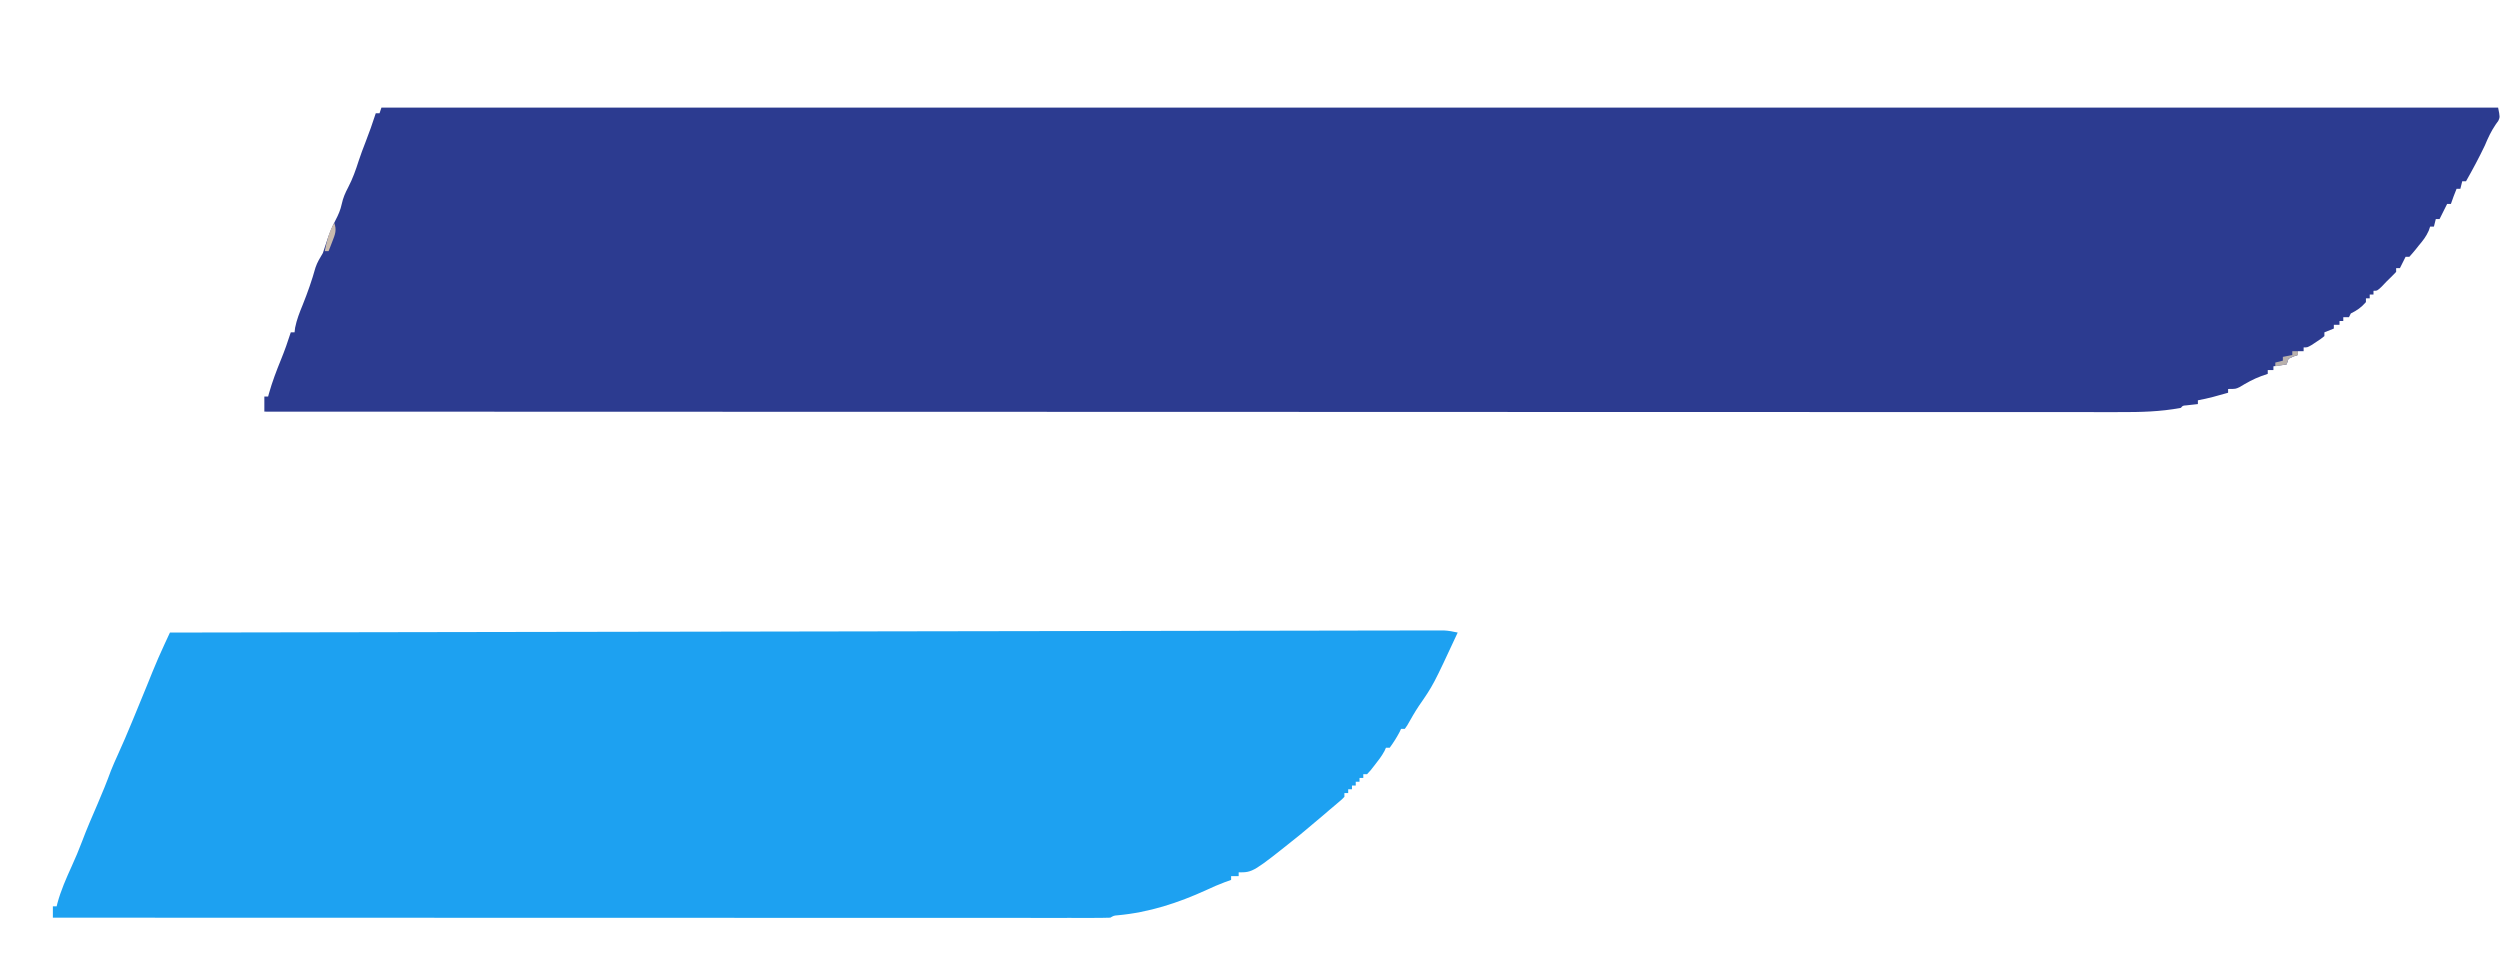
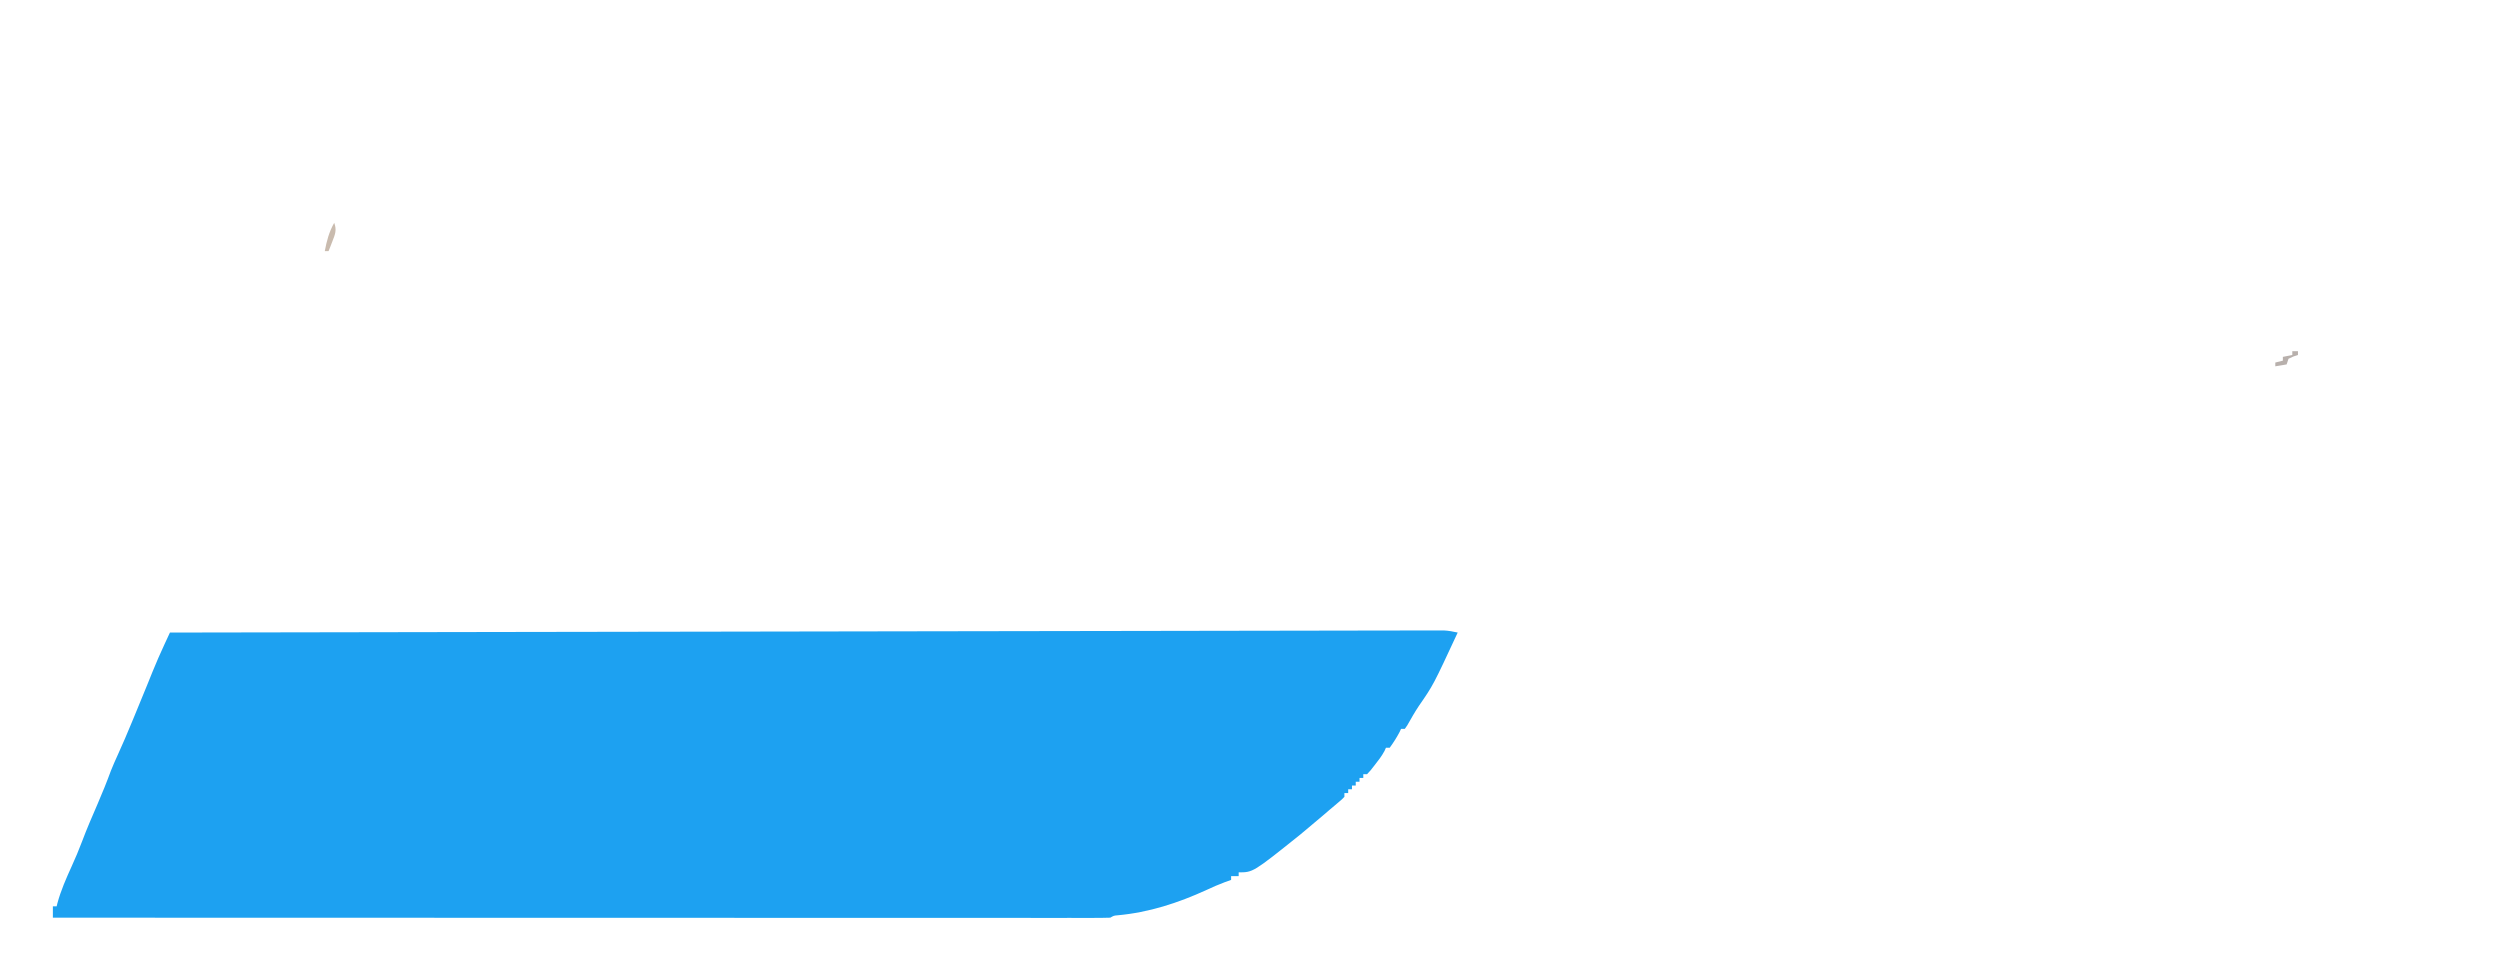
<svg xmlns="http://www.w3.org/2000/svg" version="1.1" width="1324" height="519">
-   <path d="M0 0 C369.93 0 739.86 0 1121 0 C1122 5 1122 5 1121.109 6.992 C1120.661 7.614 1120.212 8.235 1119.75 8.875 C1117.319 12.455 1115.66 15.988 1114 20 C1110.915 26.471 1107.538 32.767 1104 39 C1103.34 39 1102.68 39 1102 39 C1101.67 40.32 1101.34 41.64 1101 43 C1100.34 43 1099.68 43 1099 43 C1097.925 45.652 1096.905 48.284 1096 51 C1095.34 51 1094.68 51 1094 51 C1093.711 51.578 1093.422 52.155 1093.125 52.75 C1092.083 54.833 1091.042 56.917 1090 59 C1089.34 59 1088.68 59 1088 59 C1087.67 60.32 1087.34 61.64 1087 63 C1086.34 63 1085.68 63 1085 63 C1084.753 63.722 1084.505 64.444 1084.25 65.188 C1082.867 68.299 1081.209 70.413 1079 73 C1078.571 73.544 1078.141 74.088 1077.699 74.648 C1076.514 76.138 1075.261 77.573 1074 79 C1073.34 79 1072.68 79 1072 79 C1071.536 79.928 1071.536 79.928 1071.062 80.875 C1070.375 82.25 1069.688 83.625 1069 85 C1068.34 85 1067.68 85 1067 85 C1067 85.66 1067 86.32 1067 87 C1065.38 88.712 1063.704 90.372 1062 92 C1061.113 92.928 1060.226 93.856 1059.312 94.812 C1057 97 1057 97 1055 97 C1055 97.66 1055 98.32 1055 99 C1054.34 99 1053.68 99 1053 99 C1053 99.66 1053 100.32 1053 101 C1052.34 101 1051.68 101 1051 101 C1051 101.66 1051 102.32 1051 103 C1048.556 105.793 1046.309 107.402 1043 109 C1042.67 109.66 1042.34 110.32 1042 111 C1041.01 111 1040.02 111 1039 111 C1039 111.66 1039 112.32 1039 113 C1038.34 113 1037.68 113 1037 113 C1037 113.66 1037 114.32 1037 115 C1036.01 115 1035.02 115 1034 115 C1034 115.66 1034 116.32 1034 117 C1032.35 117.66 1030.7 118.32 1029 119 C1029 119.66 1029 120.32 1029 121 C1027.102 122.508 1027.102 122.508 1024.625 124.125 C1023.813 124.664 1023.001 125.203 1022.164 125.758 C1020 127 1020 127 1018 127 C1018 127.66 1018 128.32 1018 129 C1017.01 129 1016.02 129 1015 129 C1015 129.66 1015 130.32 1015 131 C1014.196 131.268 1013.391 131.536 1012.562 131.812 C1011.717 132.204 1010.871 132.596 1010 133 C1009.67 133.99 1009.34 134.98 1009 136 C1006.69 136.33 1004.38 136.66 1002 137 C1002 137.66 1002 138.32 1002 139 C1001.01 139 1000.02 139 999 139 C999 139.66 999 140.32 999 141 C997.866 141.392 996.731 141.784 995.562 142.188 C991.451 143.706 987.814 145.734 984.078 148.012 C982 149 982 149 978 149 C978 149.66 978 150.32 978 151 C976.271 151.481 974.542 151.96 972.812 152.438 C971.85 152.704 970.887 152.971 969.895 153.246 C967.273 153.929 964.661 154.499 962 155 C962 155.66 962 156.32 962 157 C959.949 157.228 957.898 157.456 955.848 157.684 C953.989 157.819 953.989 157.819 953 159 C942.199 161.057 931.49 161.284 920.537 161.246 C918.814 161.248 917.091 161.25 915.368 161.253 C910.654 161.259 905.941 161.253 901.227 161.245 C896.091 161.238 890.955 161.242 885.819 161.246 C876.825 161.25 867.831 161.247 858.837 161.238 C845.463 161.226 832.089 161.226 818.715 161.227 C796.216 161.23 773.717 161.223 751.218 161.211 C728.944 161.2 706.669 161.192 684.395 161.19 C683.703 161.19 683.01 161.19 682.297 161.19 C675.974 161.189 669.651 161.188 663.327 161.188 C647.61 161.187 631.893 161.185 616.175 161.182 C615.46 161.182 614.744 161.182 614.007 161.182 C579.212 161.177 544.417 161.164 509.622 161.151 C497.551 161.146 485.479 161.142 473.408 161.137 C472.285 161.137 472.285 161.137 471.139 161.136 C436.321 161.124 401.502 161.116 366.684 161.11 C364.423 161.11 362.162 161.109 359.901 161.109 C344.916 161.106 329.932 161.104 314.948 161.101 C285.134 161.096 255.321 161.091 225.507 161.085 C224.087 161.085 222.667 161.085 221.248 161.084 C135.533 161.067 49.818 161.04 -62 161 C-62 158.36 -62 155.72 -62 153 C-61.34 153 -60.68 153 -60 153 C-59.853 152.452 -59.706 151.904 -59.555 151.34 C-57.824 145.224 -55.607 139.371 -53.206 133.494 C-51.261 128.715 -49.553 123.919 -48 119 C-47.34 119 -46.68 119 -46 119 C-45.903 118.187 -45.807 117.373 -45.707 116.535 C-44.85 112.25 -43.337 108.47 -41.688 104.438 C-39.076 97.924 -36.797 91.467 -34.922 84.699 C-33.943 81.834 -32.56 79.586 -31 77 C-30.325 75.121 -29.702 73.224 -29.125 71.312 C-27.827 67.244 -26.361 63.529 -24.375 59.75 C-22.838 56.826 -21.685 54.231 -21 51 C-20.315 47.769 -19.162 45.174 -17.625 42.25 C-15.232 37.668 -13.597 33.068 -12.035 28.148 C-10.941 24.822 -9.711 21.574 -8.438 18.312 C-6.462 13.251 -4.665 8.171 -3 3 C-2.34 3 -1.68 3 -1 3 C-0.67 2.01 -0.34 1.02 0 0 Z " fill="#2C3B90" transform="translate(202,57)" />
  <path d="M0 0 C-12.98 27.914 -12.98 27.914 -20.52 38.789 C-22.758 42.132 -24.722 45.629 -26.703 49.129 C-27.131 49.746 -27.559 50.364 -28 51 C-28.66 51 -29.32 51 -30 51 C-30.247 51.536 -30.495 52.072 -30.75 52.625 C-32.307 55.582 -34.034 58.297 -36 61 C-36.66 61 -37.32 61 -38 61 C-38.248 61.552 -38.495 62.103 -38.75 62.672 C-40.242 65.451 -42.037 67.781 -44 70.25 C-44.701 71.142 -45.403 72.034 -46.125 72.953 C-47.053 73.966 -47.053 73.966 -48 75 C-48.66 75 -49.32 75 -50 75 C-50 75.66 -50 76.32 -50 77 C-50.66 77 -51.32 77 -52 77 C-52 77.66 -52 78.32 -52 79 C-52.66 79 -53.32 79 -54 79 C-54 79.66 -54 80.32 -54 81 C-54.66 81 -55.32 81 -56 81 C-56 81.66 -56 82.32 -56 83 C-56.66 83 -57.32 83 -58 83 C-58 83.66 -58 84.32 -58 85 C-58.66 85 -59.32 85 -60 85 C-60 85.66 -60 86.32 -60 87 C-61.293 88.34 -61.293 88.34 -63.188 89.938 C-64.286 90.869 -64.286 90.869 -65.406 91.82 C-66.262 92.54 -67.118 93.259 -68 94 C-68.98 94.843 -69.959 95.686 -70.969 96.555 C-74.284 99.404 -77.634 102.211 -81 105 C-81.998 105.828 -82.995 106.655 -84.023 107.508 C-108.404 127 -108.404 127 -116 127 C-116 127.66 -116 128.32 -116 129 C-117.32 129 -118.64 129 -120 129 C-120 129.66 -120 130.32 -120 131 C-121.093 131.392 -122.186 131.784 -123.312 132.188 C-126.619 133.422 -129.805 134.814 -133 136.312 C-148.121 143.218 -163.513 148.25 -180.137 149.743 C-182.089 149.911 -182.089 149.911 -184 151 C-187.005 151.097 -189.987 151.132 -192.992 151.123 C-193.94 151.124 -194.887 151.125 -195.864 151.127 C-199.076 151.129 -202.288 151.125 -205.5 151.12 C-207.812 151.121 -210.124 151.122 -212.435 151.123 C-218.145 151.125 -223.855 151.122 -229.565 151.118 C-236.4 151.112 -243.236 151.113 -250.072 151.114 C-262.688 151.115 -275.305 151.112 -287.921 151.106 C-300.418 151.1 -312.915 151.096 -325.412 151.095 C-326.576 151.095 -326.576 151.095 -327.764 151.095 C-331.706 151.094 -335.647 151.094 -339.589 151.094 C-367.529 151.092 -395.469 151.085 -423.409 151.075 C-450.556 151.066 -477.704 151.059 -504.852 151.055 C-505.688 151.055 -506.525 151.055 -507.387 151.055 C-515.786 151.053 -524.185 151.052 -532.585 151.051 C-549.696 151.048 -566.807 151.045 -583.919 151.042 C-585.099 151.042 -585.099 151.042 -586.303 151.042 C-638.869 151.033 -691.434 151.017 -744 151 C-744 149.02 -744 147.04 -744 145 C-743.34 145 -742.68 145 -742 145 C-741.876 144.487 -741.753 143.974 -741.625 143.445 C-739.773 136.57 -736.975 130.265 -734.043 123.802 C-732.083 119.472 -730.227 115.143 -728.562 110.688 C-726.039 103.938 -723.168 97.352 -720.306 90.741 C-717.803 84.937 -715.434 79.118 -713.266 73.18 C-712.14 70.352 -710.924 67.606 -709.656 64.84 C-707.059 59.173 -704.633 53.447 -702.25 47.688 C-701.822 46.657 -701.393 45.627 -700.952 44.565 C-698.803 39.387 -696.671 34.202 -694.562 29.008 C-693.978 27.57 -693.978 27.57 -693.382 26.103 C-692.658 24.319 -691.937 22.533 -691.22 20.747 C-689.226 15.827 -687.096 10.989 -684.862 6.173 C-684.325 5.013 -683.788 3.854 -683.235 2.66 C-682.827 1.782 -682.42 0.904 -682 0 C-617.527 -0.112 -553.055 -0.224 -488.582 -0.328 C-487.629 -0.33 -486.675 -0.331 -485.692 -0.333 C-464.968 -0.367 -444.243 -0.4 -423.518 -0.433 C-413.355 -0.45 -403.192 -0.466 -393.029 -0.482 C-392.018 -0.484 -391.006 -0.485 -389.964 -0.487 C-357.164 -0.54 -324.363 -0.596 -291.562 -0.654 C-257.864 -0.713 -224.167 -0.769 -190.469 -0.821 C-185.713 -0.828 -180.957 -0.835 -176.202 -0.843 C-175.266 -0.844 -174.329 -0.846 -173.365 -0.847 C-158.277 -0.871 -143.188 -0.898 -128.1 -0.926 C-112.944 -0.954 -97.787 -0.979 -82.631 -1 C-73.618 -1.012 -64.605 -1.028 -55.592 -1.047 C-49.578 -1.06 -43.564 -1.069 -37.55 -1.075 C-34.119 -1.078 -30.689 -1.083 -27.258 -1.093 C-23.568 -1.102 -19.878 -1.106 -16.188 -1.107 C-15.115 -1.112 -14.042 -1.116 -12.937 -1.12 C-11.464 -1.119 -11.464 -1.119 -9.962 -1.118 C-9.118 -1.119 -8.274 -1.121 -7.404 -1.122 C-4.855 -0.993 -2.488 -0.56 0 0 Z " fill="#1DA1F1" transform="translate(772,335)" />
  <path d="M0 0 C0.99 0 1.98 0 3 0 C3 0.66 3 1.32 3 2 C1.793 2.402 1.793 2.402 0.562 2.812 C-0.283 3.204 -1.129 3.596 -2 4 C-2.33 4.99 -2.66 5.98 -3 7 C-4.98 7.33 -6.96 7.66 -9 8 C-9 7.34 -9 6.68 -9 6 C-7.68 5.67 -6.36 5.34 -5 5 C-5 4.34 -5 3.68 -5 3 C-3.35 2.67 -1.7 2.34 0 2 C0 1.34 0 0.68 0 0 Z " fill="#B8B0AC" transform="translate(1214,186)" />
  <path d="M0 0 C1.434 3.788 0.51 6.065 -0.938 9.75 C-1.318 10.735 -1.698 11.72 -2.09 12.734 C-2.39 13.482 -2.691 14.23 -3 15 C-3.66 15 -4.32 15 -5 15 C-3.971 9.554 -2.754 4.882 0 0 Z " fill="#C9BBAE" transform="translate(177,118)" />
-   <path d="" fill="#FFEDD8" transform="translate(0,0)" />
</svg>